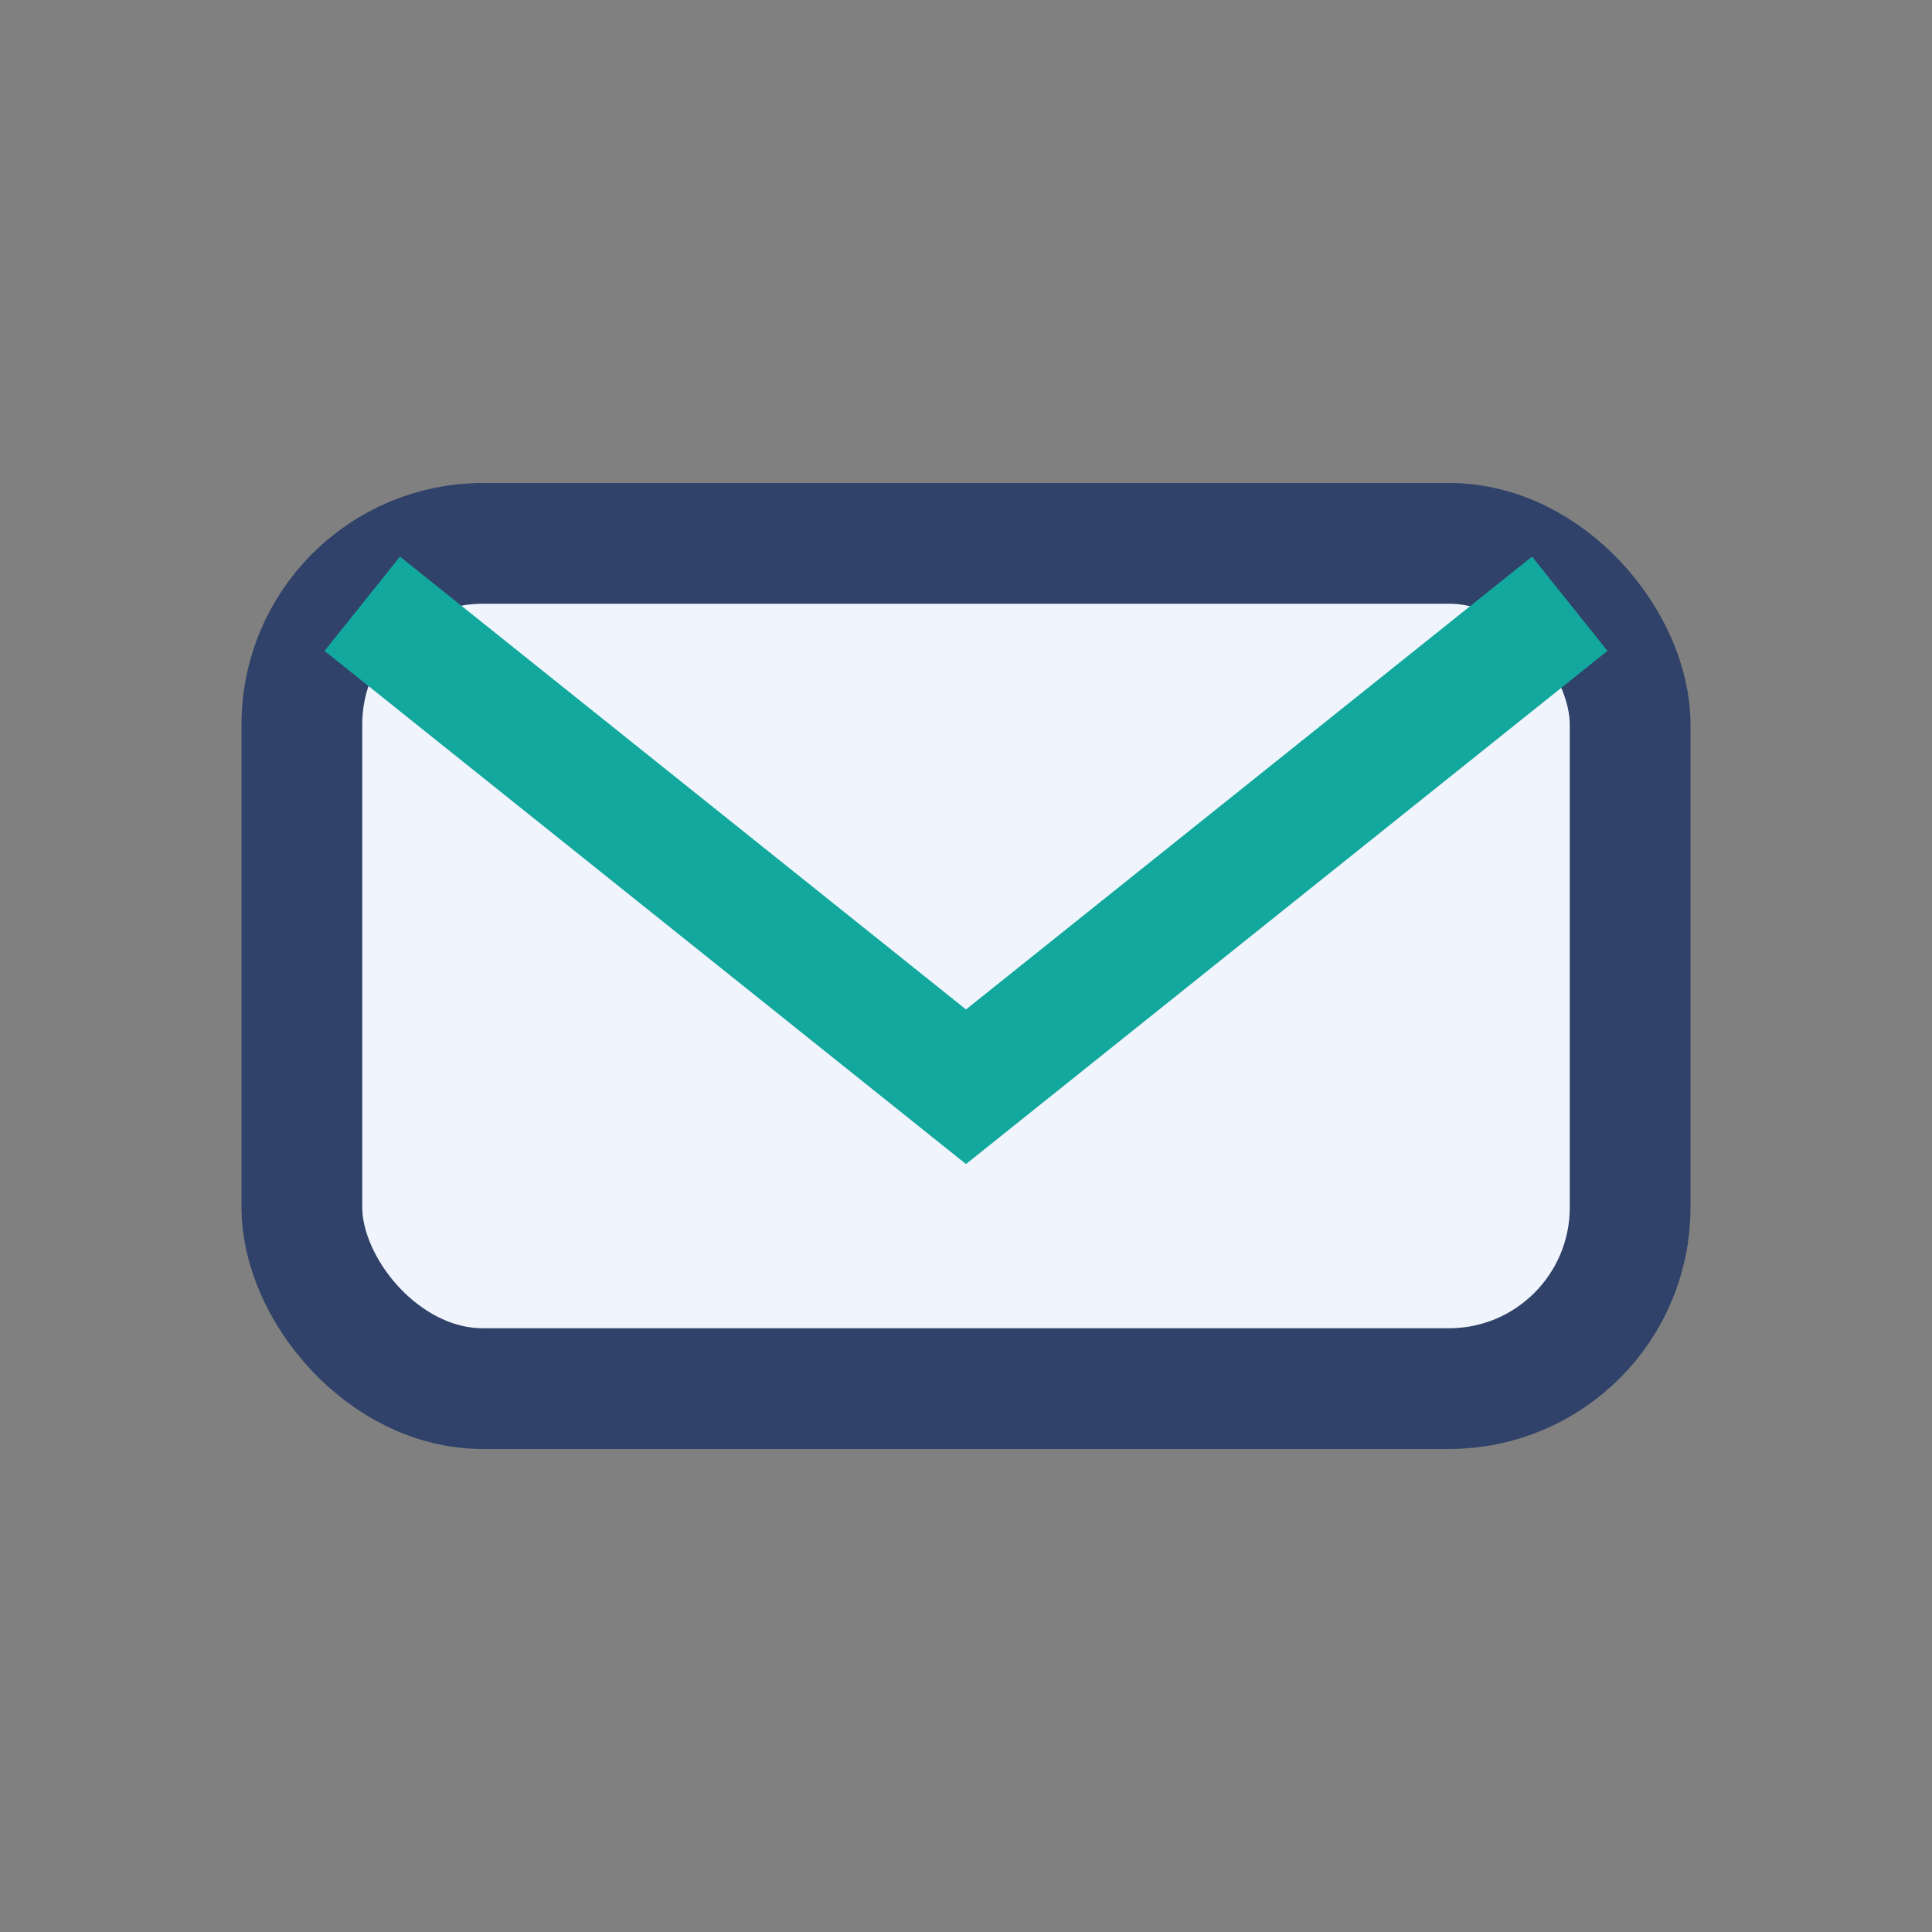
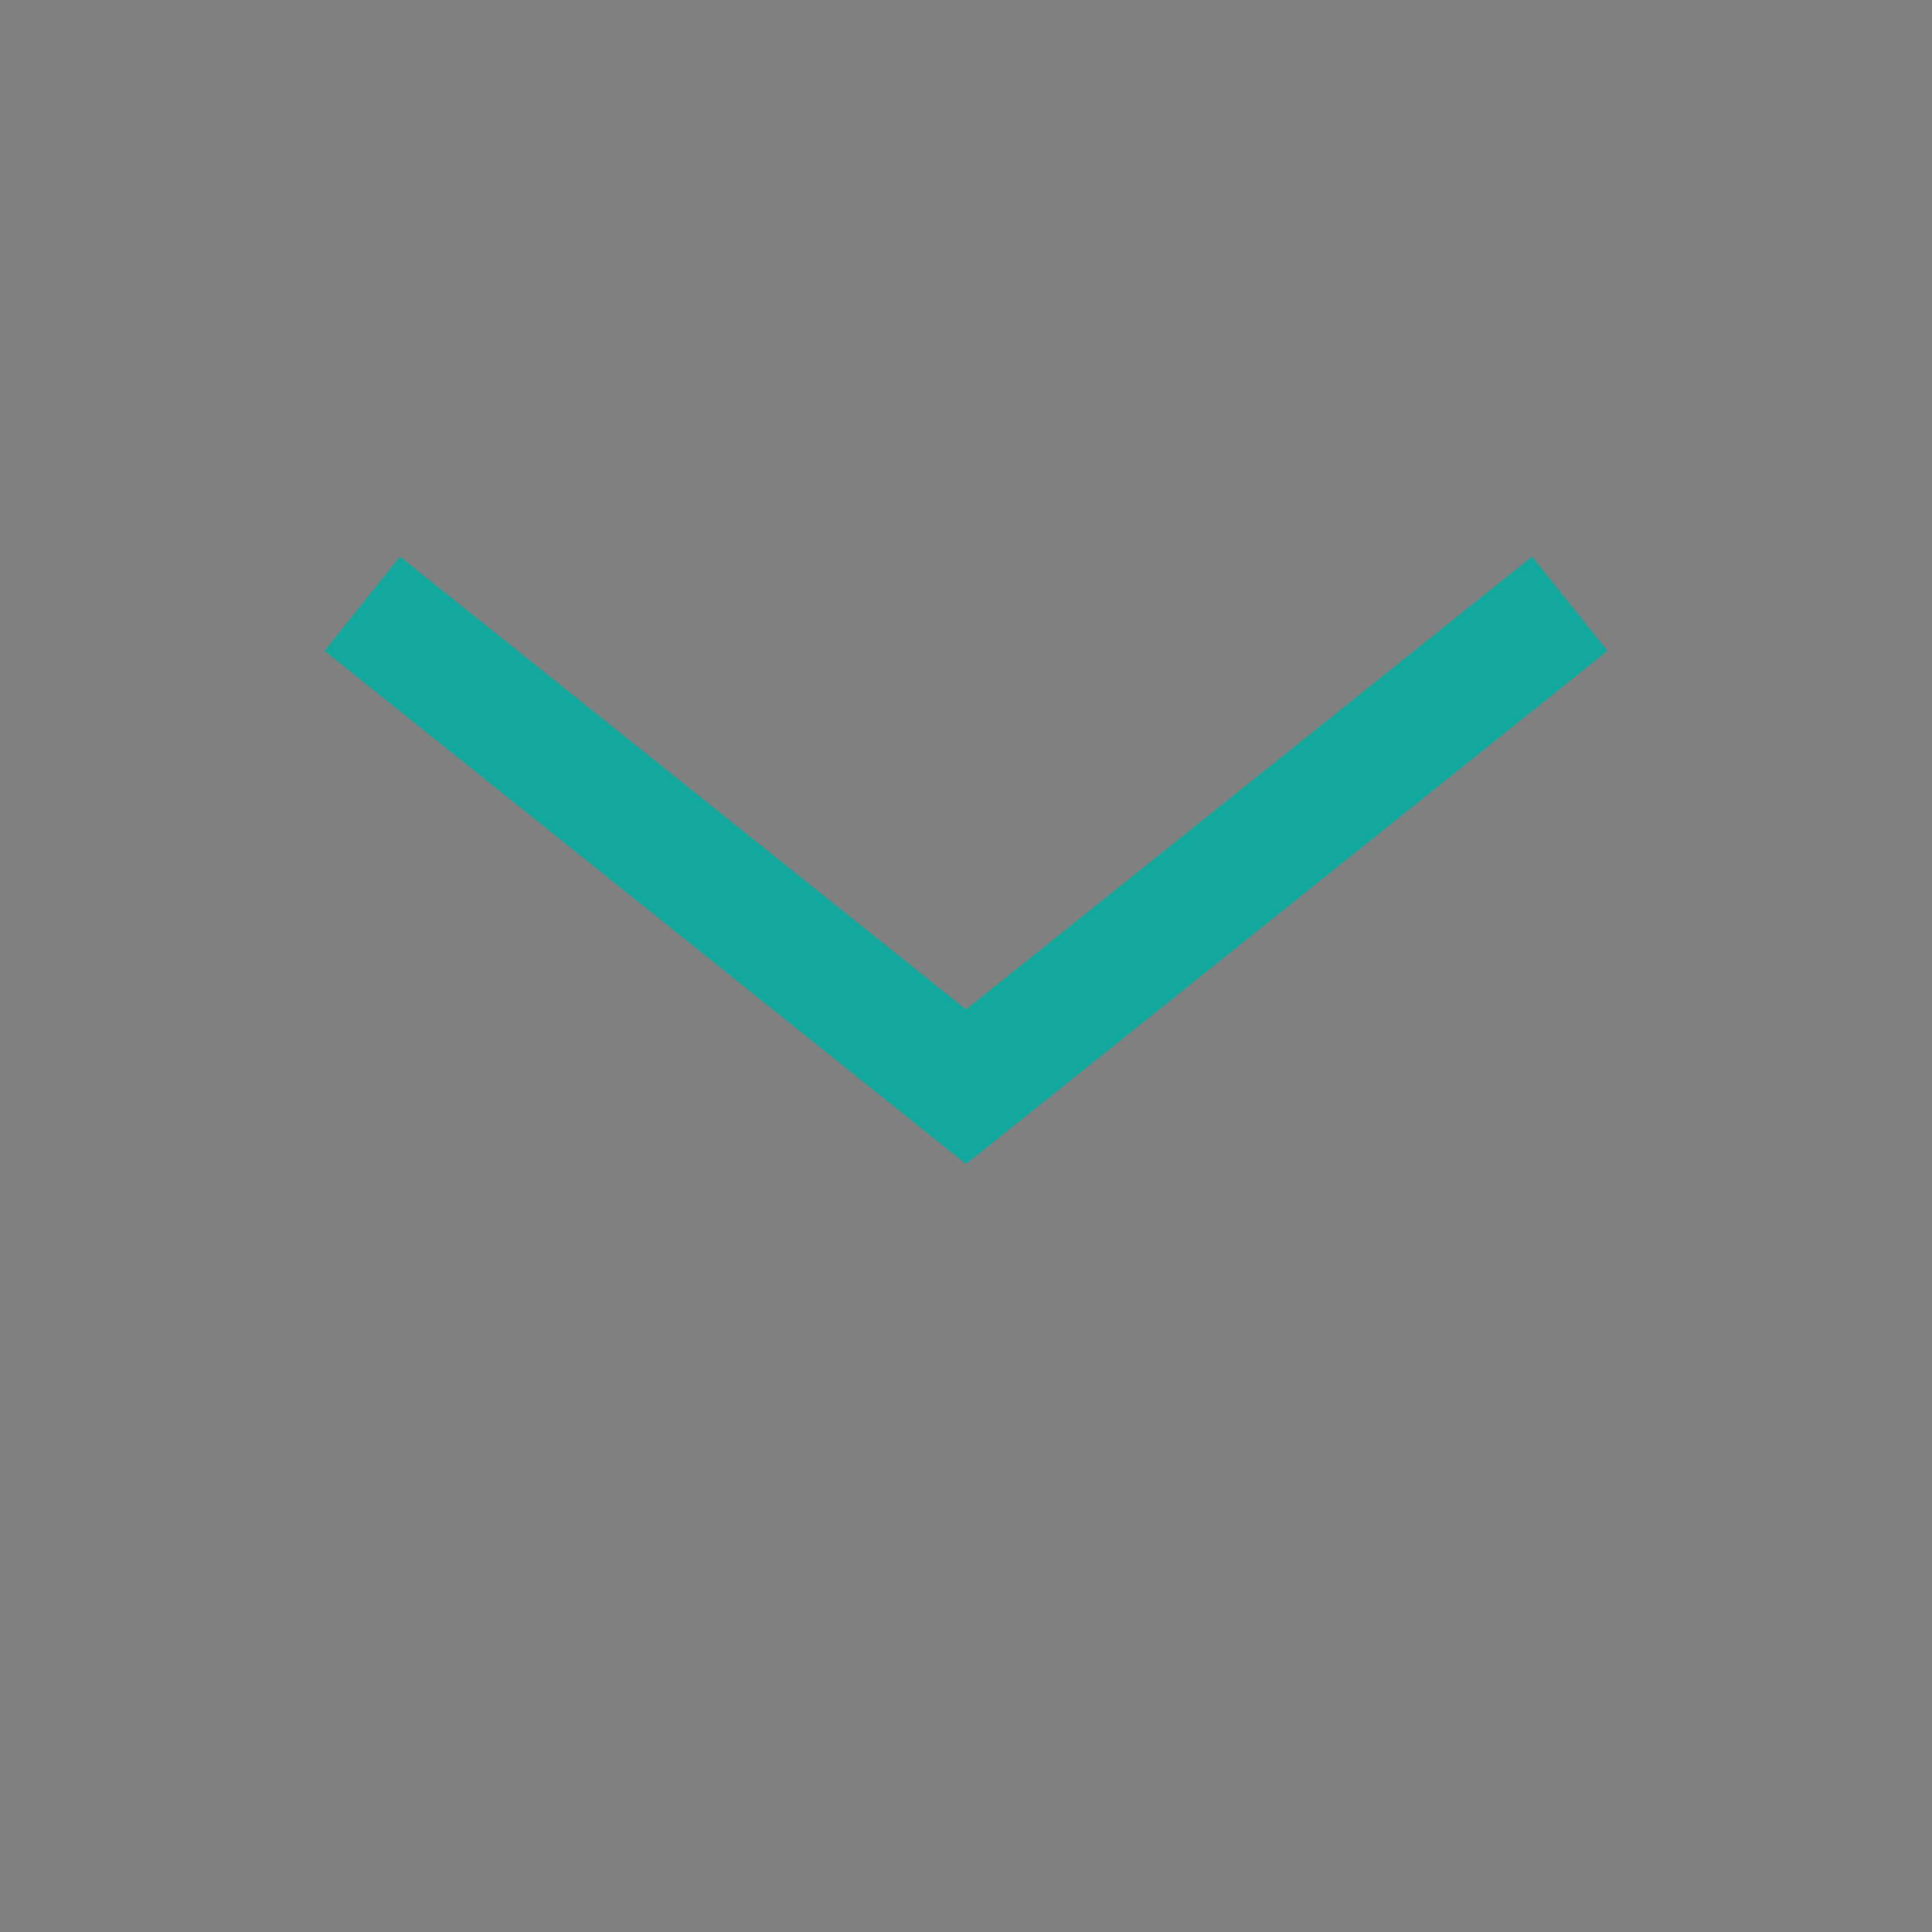
<svg xmlns="http://www.w3.org/2000/svg" width="32" height="32" viewBox="0 0 32 32">
  <rect x="0" y="0" width="32" height="32" fill="#808080" stroke="none" />
-   <rect x="5" y="9" width="22" height="14" rx="3" fill="#f0f4fc" stroke="#304269" stroke-width="2" />
  <path d="M6 10l10 8 10-8" fill="none" stroke="#13a89e" stroke-width="2" />
</svg>